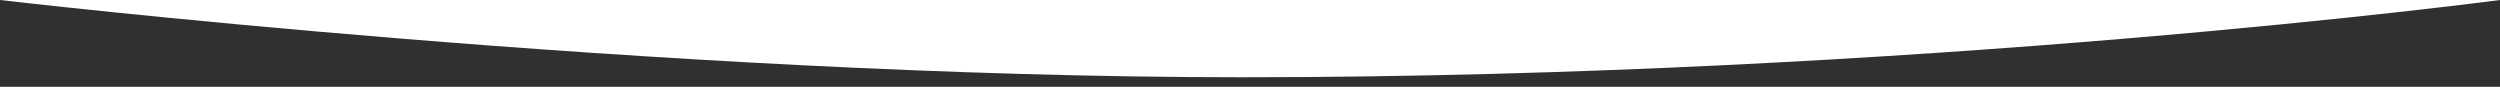
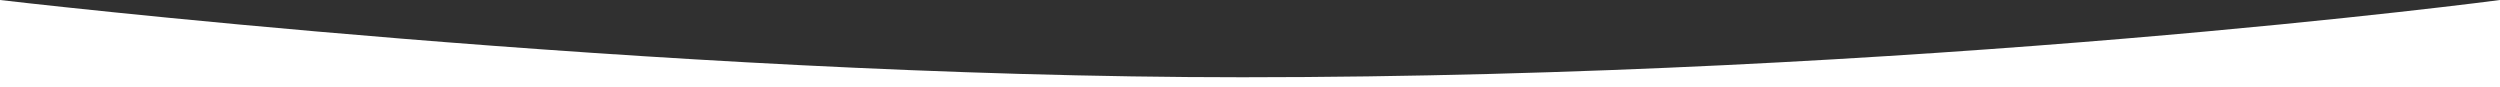
<svg xmlns="http://www.w3.org/2000/svg" xmlns:ns1="http://sodipodi.sourceforge.net/DTD/sodipodi-0.dtd" xmlns:ns2="http://www.inkscape.org/namespaces/inkscape" width="1440" height="50" viewBox="0 0 1440 50" fill="none" version="1.1" id="svg4" ns1:docname="cutout_primary.svg" ns2:version="1.2 (dc2aedaf03, 2022-05-15)">
  <defs id="defs8" />
  <ns1:namedview id="namedview6" pagecolor="#ffffff" bordercolor="#999999" borderopacity="1" ns2:showpageshadow="0" ns2:pageopacity="0" ns2:pagecheckerboard="0" ns2:deskcolor="#d1d1d1" showgrid="false" ns2:zoom="256" ns2:cx="0.78710938" ns2:cy="49.292969" ns2:window-width="1920" ns2:window-height="1017" ns2:window-x="1912" ns2:window-y="-8" ns2:window-maximized="1" ns2:current-layer="svg4" />
-   <path d="M 1440,0 C 1440,0 1104.75,44.5 715.5,44.5 378,44.5 0,0 0,0 v 50.013 l 1440,-0.012 z" fill="#303030" id="path2" ns1:nodetypes="cscccc" />
+   <path d="M 1440,0 C 1440,0 1104.75,44.5 715.5,44.5 378,44.5 0,0 0,0 l 1440,-0.012 z" fill="#303030" id="path2" ns1:nodetypes="cscccc" />
</svg>